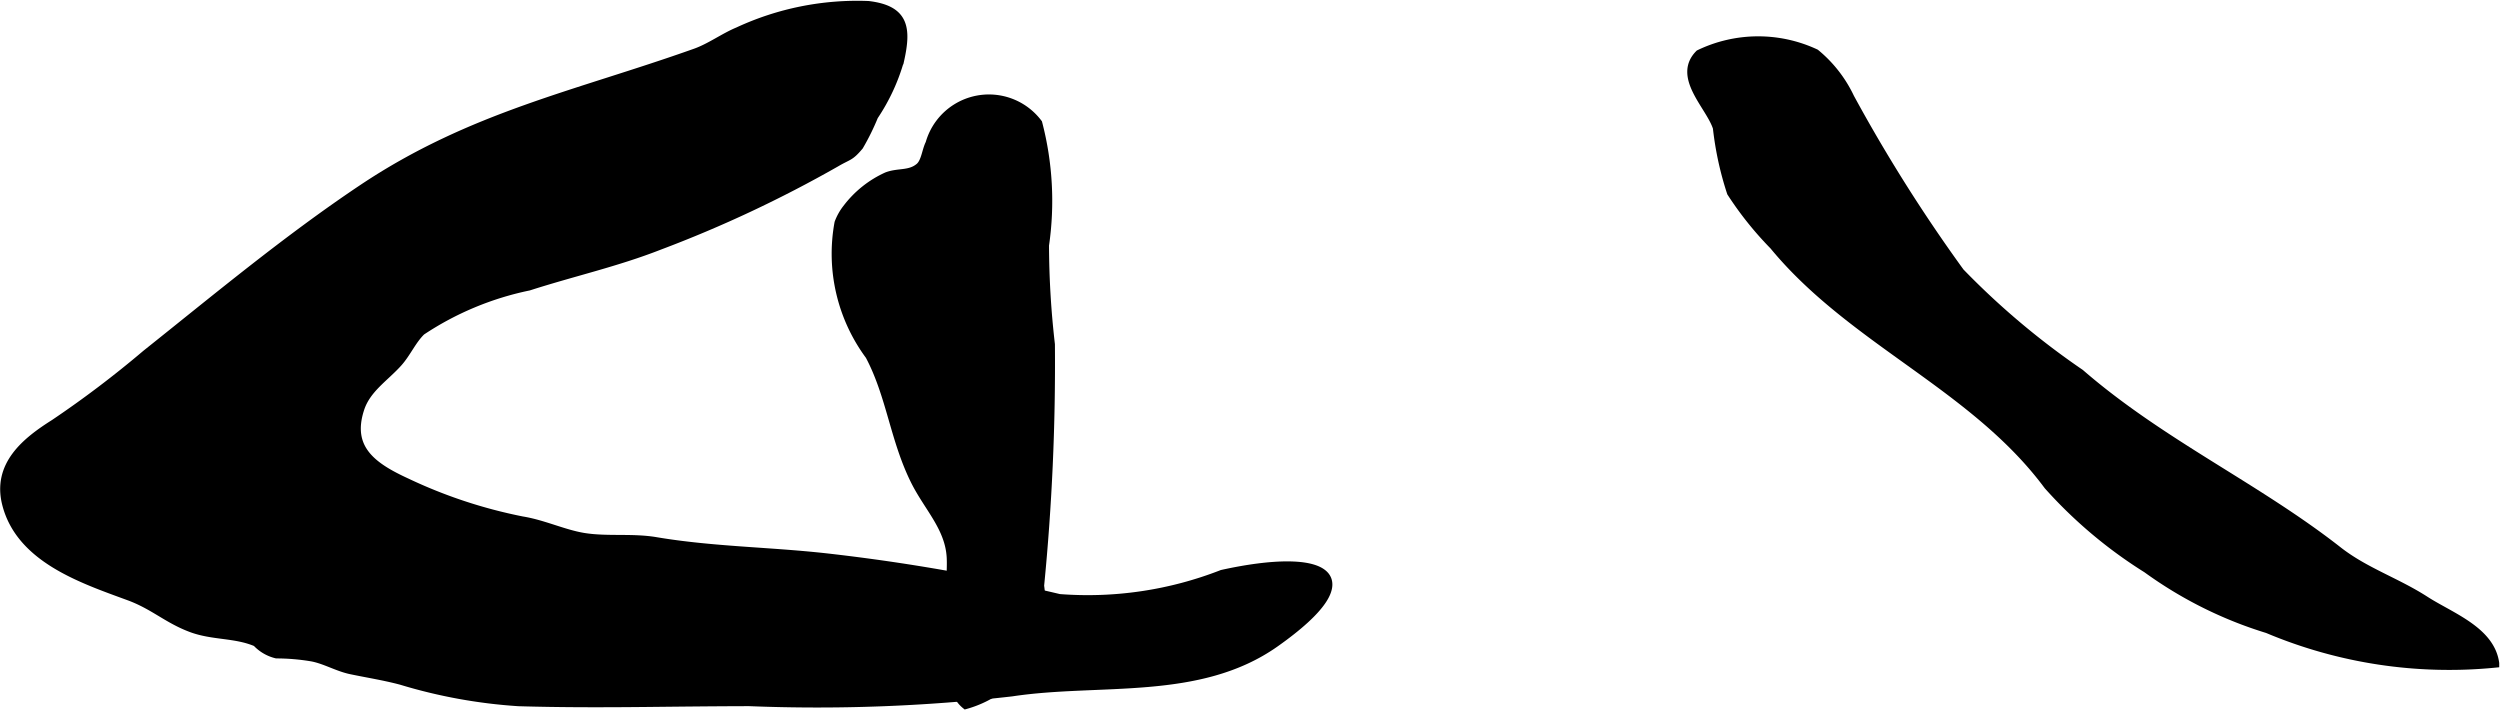
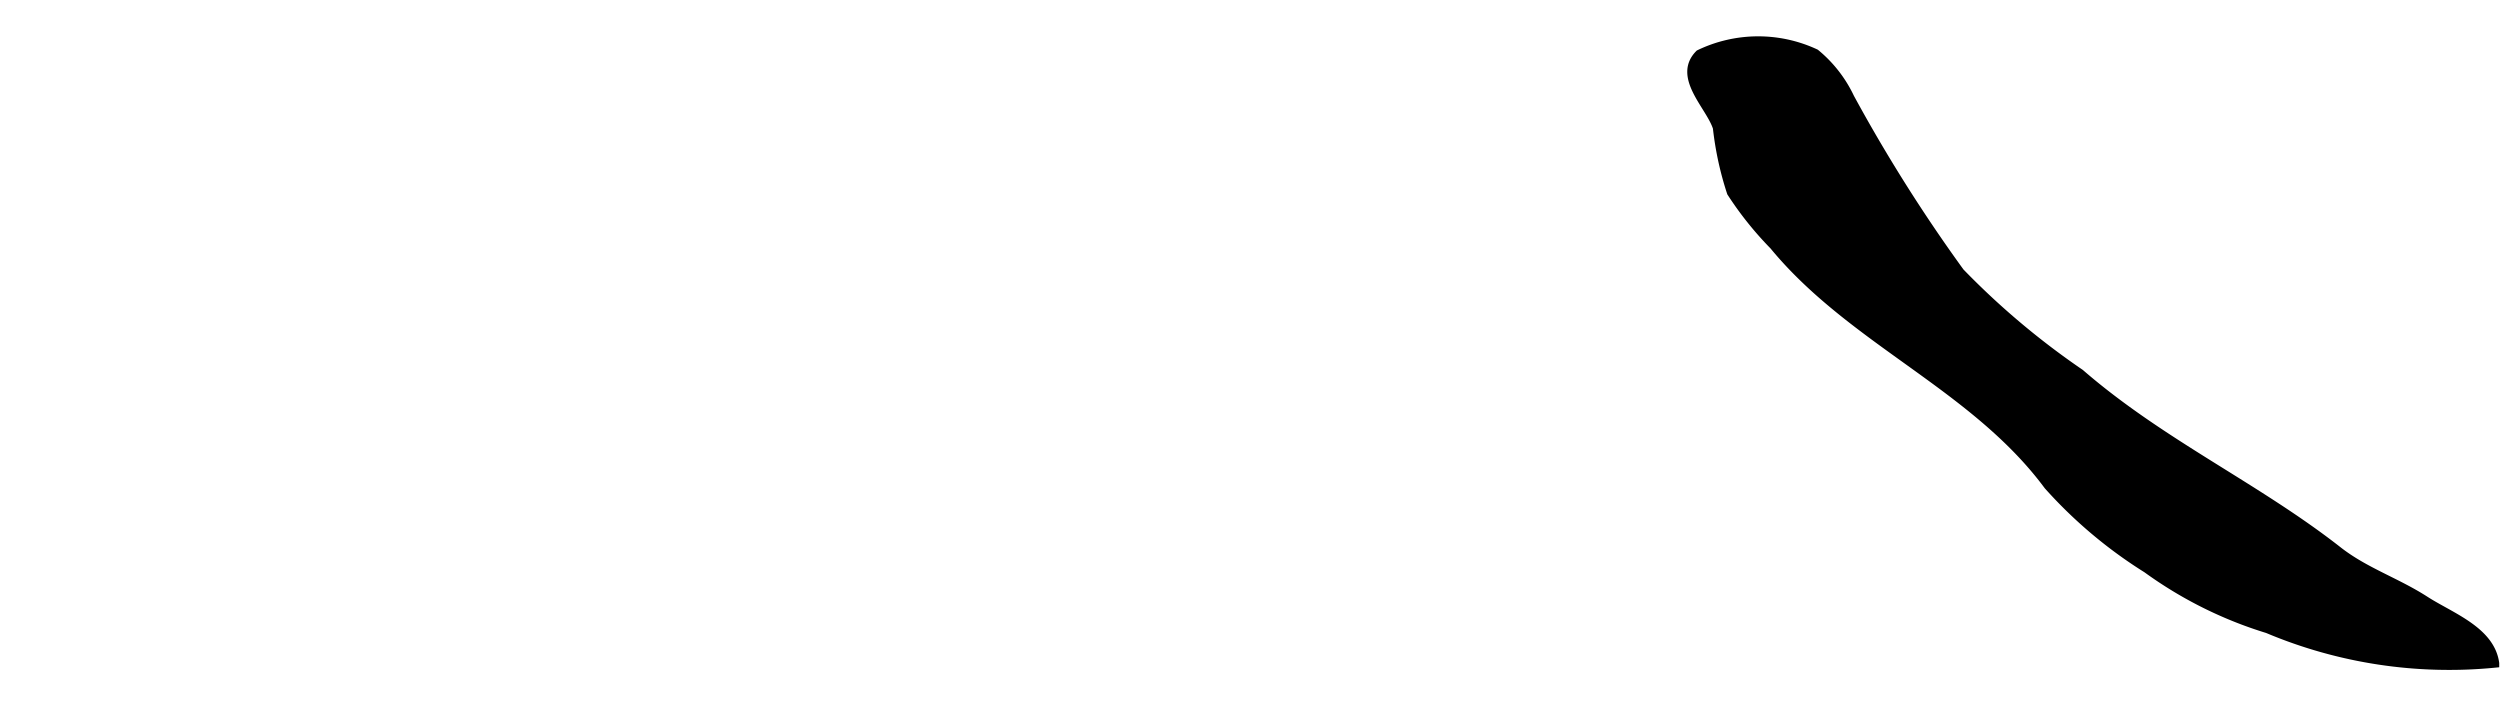
<svg xmlns="http://www.w3.org/2000/svg" version="1.1" width="14.944mm" height="4.243mm" viewBox="0 0 42.36 12.029">
  <defs>
    <style type="text/css">
      .a {
        stroke: #000;
        stroke-miterlimit: 10;
        stroke-width: 0.15px;
        fill-rule: evenodd;
      }
    </style>
  </defs>
  <path class="a" d="M28.796.918a2.295,2.295,0,0,1,1.966-.012,2.172,2.172,0,0,1,.585.751,27.006,27.006,0,0,0,1.866,2.958,13.166,13.166,0,0,0,2.035,1.714c1.37,1.188,2.985,1.922,4.37,3.007.454.355.99.527,1.478.842.429.276,1.103.511,1.179,1.062a7.92,7.92,0,0,1-3.85-.584,6.945,6.945,0,0,1-2.045-1.02,7.764,7.764,0,0,1-1.674-1.41c-1.25-1.686-3.317-2.449-4.649-4.066a5.733,5.733,0,0,1-.72-.899,5.413,5.413,0,0,1-.238-1.096C28.985,1.797,28.412,1.305,28.796.918Z" />
-   <path class="a" d="M14.352,3.532a1.762,1.762,0,0,1,.676-.54c.197-.075.389-.018.554-.159.101-.086.114-.287.173-.398a1.039,1.039,0,0,1,1.83-.346,5.213,5.213,0,0,1,.114,2.068,14.991,14.991,0,0,0,.1,1.68,38.411,38.411,0,0,1-.183,4.09,2.067,2.067,0,0,1-.171,1.169,1.809,1.809,0,0,1-1.083.845c-.497-.405-.216-1.919-.247-2.496-.027-.502-.381-.844-.604-1.285-.356-.706-.415-1.456-.776-2.136a2.895,2.895,0,0,1-.522-2.245A.915.915,0,0,1,14.352,3.532Z" />
-   <path class="a" d="M10.927,11.906c-.715.007-1.429.008-2.14-.013a8.775,8.775,0,0,1-1.99-.362c-.284-.076-.573-.121-.85-.179-.233-.048-.45-.183-.682-.221a3.681,3.681,0,0,0-.581-.048.678.678,0,0,1-.34-.199c-.358-.154-.74-.107-1.105-.244-.409-.153-.634-.385-1.062-.541-.786-.289-1.837-.637-2.07-1.562-.164-.653.329-1.052.81-1.355A17.626,17.626,0,0,0,2.476,6.001c1.202-.958,2.384-1.944,3.663-2.8,1.846-1.234,3.628-1.587,5.645-2.305.248-.088.488-.265.721-.361a4.79,4.79,0,0,1,2.206-.443c.609.073.655.377.534.924a3.325,3.325,0,0,1-.44.95,4.051,4.051,0,0,1-.25.507c-.162.192-.174.153-.397.284a20.979,20.979,0,0,1-2.988,1.403c-.727.285-1.456.446-2.213.689a5.171,5.171,0,0,0-1.82.76c-.157.15-.249.371-.396.535-.228.254-.536.442-.646.784-.222.683.22.988.793,1.251a8.353,8.353,0,0,0,1.955.647c.363.059.699.222,1.039.279.399.066.825.004,1.228.072.965.163,1.924.167,2.888.275a33.128,33.128,0,0,1,3.949.69,6.262,6.262,0,0,0,2.761-.41c1.754-.386,2.529.01.896,1.162-1.292.911-2.972.607-4.464.833a28.937,28.937,0,0,1-4.445.165C12.107,11.893,11.518,11.9,10.927,11.906Z" />
</svg>